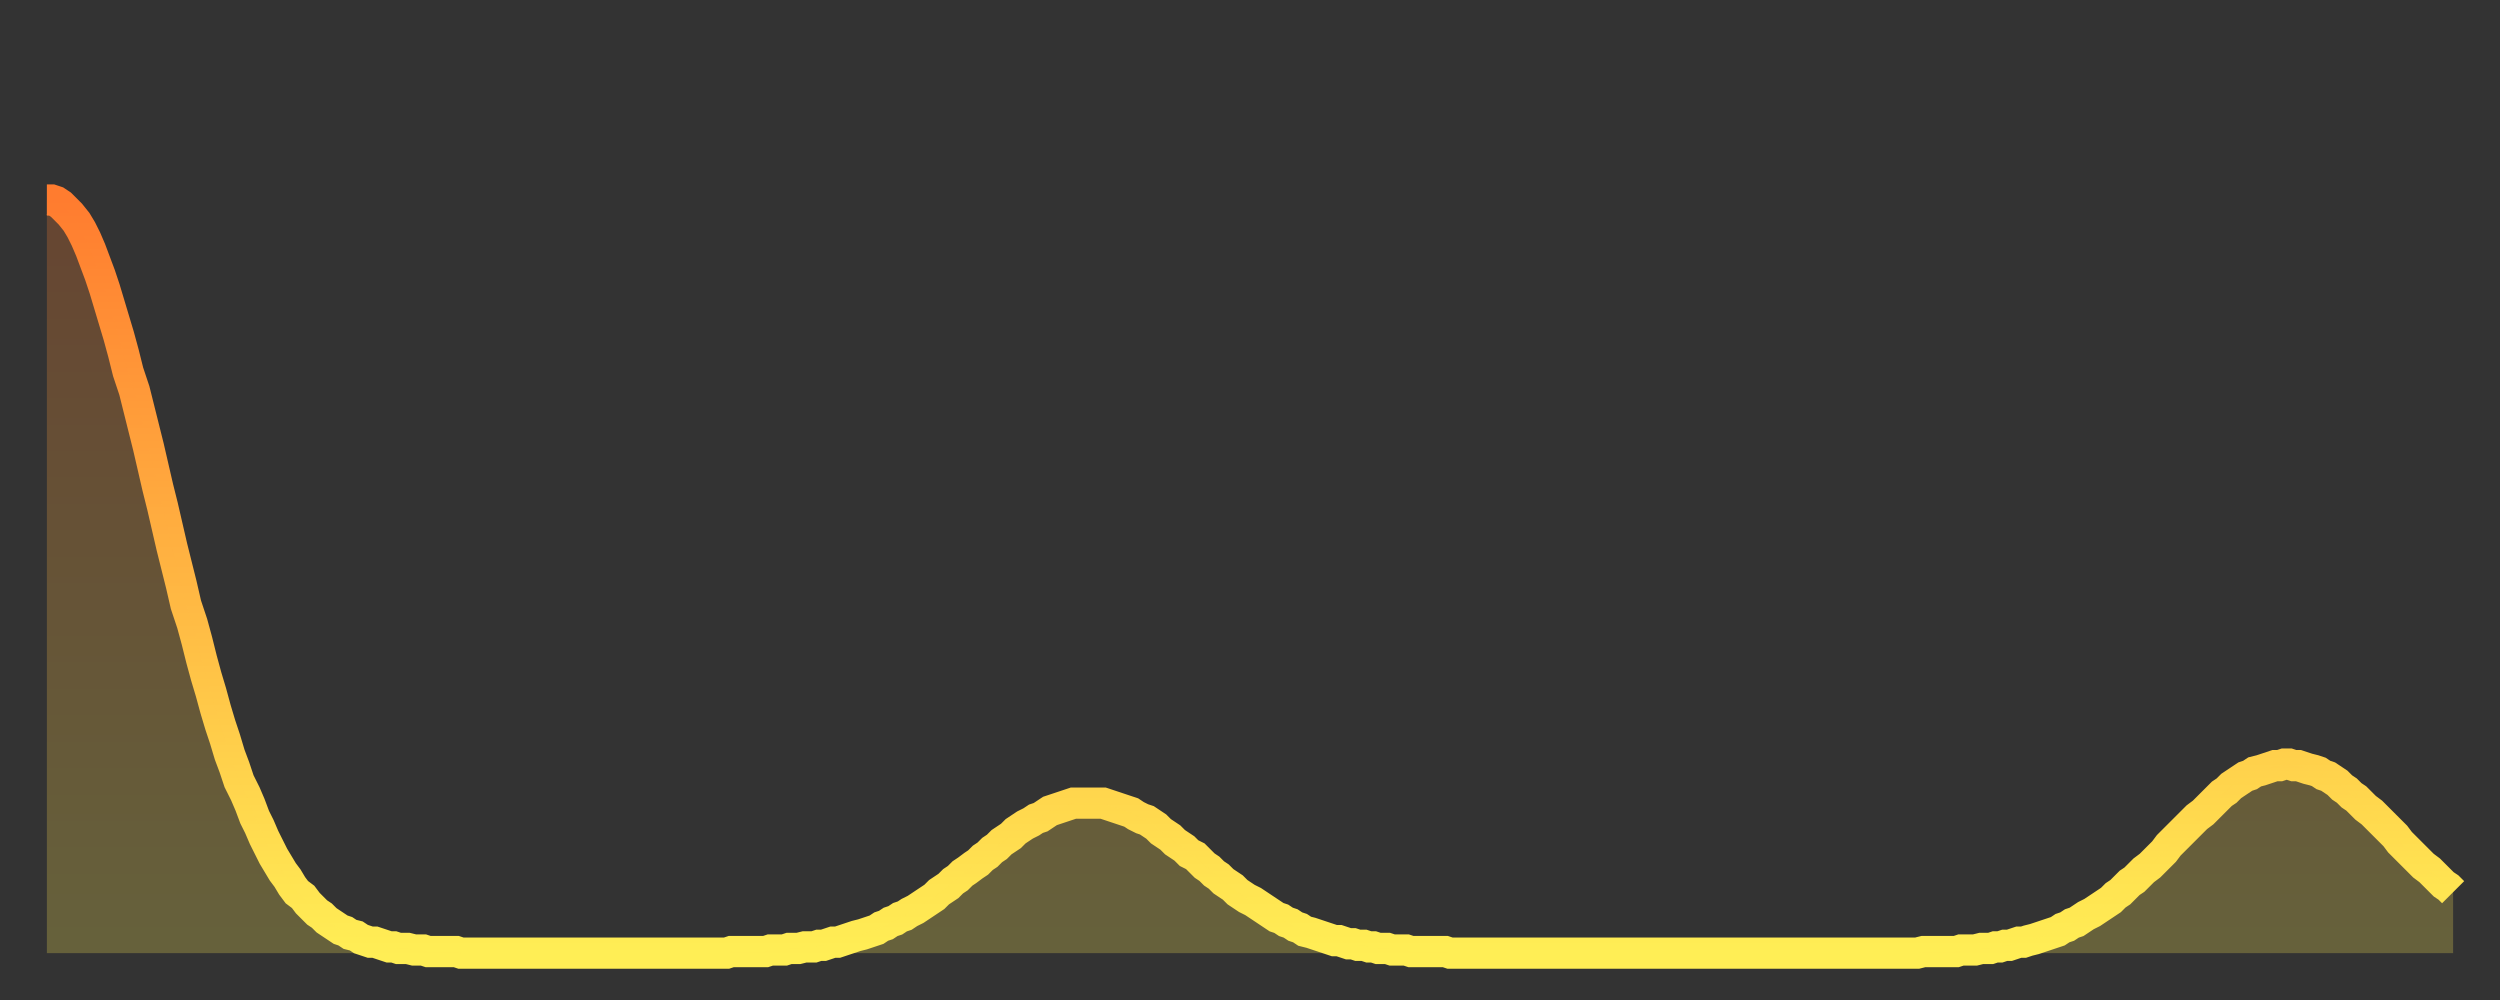
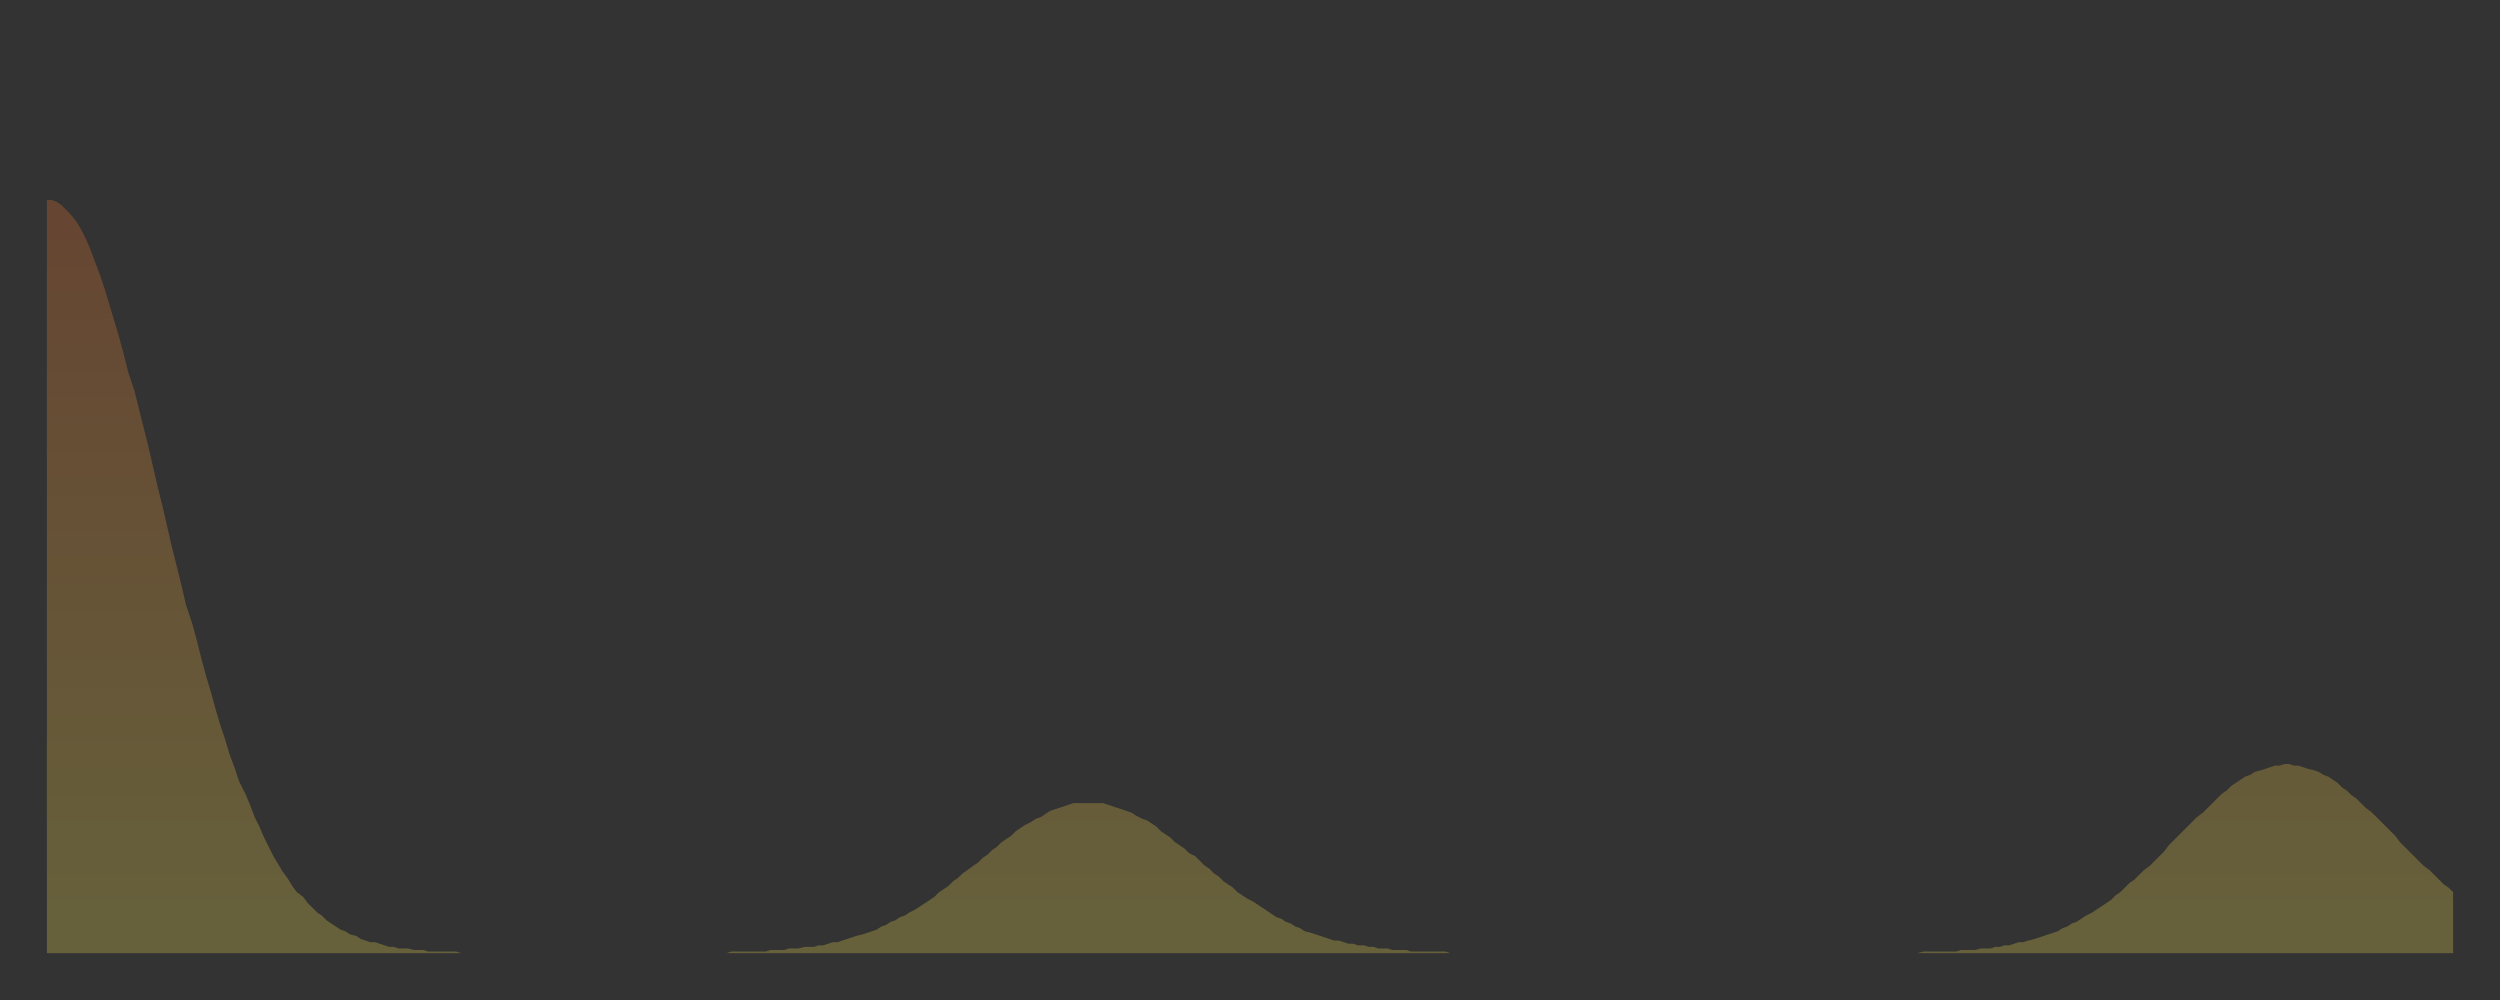
<svg xmlns="http://www.w3.org/2000/svg" baseProfile="full" height="64" version="1.1" width="160">
  <rect width="100%" height="100%" fill="#333333" stroke="none" />
  <defs>
    <linearGradient id="id69816" x1="0" x2="0" y1="0" y2="1">
      <stop offset="0%" stop-color="#ff7c2f" />
      <stop offset="50%" stop-color="#ffb542" />
      <stop offset="100%" stop-color="#ffee55" />
    </linearGradient>
  </defs>
  <g transform="translate(3,3)">
    <g>
-       <path d="M 0.0 9.8 0.3 9.8 0.6 9.9 0.9 10.1 1.2 10.4 1.5 10.7 1.9 11.2 2.2 11.7 2.5 12.3 2.8 13.0 3.1 13.8 3.4 14.6 3.7 15.5 4.0 16.5 4.3 17.5 4.6 18.5 4.9 19.6 5.2 20.8 5.6 22.0 5.9 23.2 6.2 24.4 6.5 25.6 6.8 26.9 7.1 28.2 7.4 29.4 7.7 30.7 8.0 32.0 8.3 33.2 8.6 34.4 8.9 35.7 9.3 36.9 9.6 38.0 9.9 39.2 10.2 40.3 10.5 41.3 10.8 42.4 11.1 43.4 11.4 44.3 11.7 45.3 12.0 46.1 12.3 47.0 12.7 47.8 13.0 48.5 13.3 49.3 13.6 49.9 13.9 50.6 14.2 51.2 14.5 51.8 14.8 52.3 15.1 52.8 15.4 53.2 15.7 53.7 16.0 54.1 16.4 54.4 16.7 54.8 17.0 55.1 17.3 55.4 17.6 55.6 17.9 55.9 18.2 56.1 18.5 56.3 18.8 56.5 19.1 56.6 19.4 56.8 19.8 56.9 20.1 57.1 20.4 57.2 20.7 57.3 21.0 57.3 21.3 57.4 21.6 57.5 21.9 57.6 22.2 57.6 22.5 57.7 22.8 57.7 23.1 57.7 23.5 57.8 23.8 57.8 24.1 57.8 24.4 57.9 24.7 57.9 25.0 57.9 25.3 57.9 25.6 57.9 25.9 57.9 26.2 57.9 26.5 58.0 26.8 58.0 27.2 58.0 27.5 58.0 27.8 58.0 28.1 58.0 28.4 58.0 28.7 58.0 29.0 58.0 29.3 58.0 29.6 58.0 29.9 58.0 30.2 58.0 30.6 58.0 30.9 58.0 31.2 58.0 31.5 58.0 31.8 58.0 32.1 58.0 32.4 58.0 32.7 58.0 33.0 58.0 33.3 58.0 33.6 58.0 33.9 58.0 34.3 58.0 34.6 58.0 34.9 58.0 35.2 58.0 35.5 58.0 35.8 58.0 36.1 58.0 36.4 58.0 36.7 58.0 37.0 58.0 37.3 58.0 37.7 58.0 38.0 58.0 38.3 58.0 38.6 58.0 38.9 58.0 39.2 58.0 39.5 58.0 39.8 58.0 40.1 58.0 40.4 58.0 40.7 58.0 41.0 58.0 41.4 58.0 41.7 58.0 42.0 58.0 42.3 58.0 42.6 58.0 42.9 58.0 43.2 58.0 43.5 58.0 43.8 57.9 44.1 57.9 44.4 57.9 44.7 57.9 45.1 57.9 45.4 57.9 45.7 57.9 46.0 57.9 46.3 57.8 46.6 57.8 46.9 57.8 47.2 57.8 47.5 57.7 47.8 57.7 48.1 57.7 48.5 57.6 48.8 57.6 49.1 57.6 49.4 57.5 49.7 57.5 50.0 57.4 50.3 57.3 50.6 57.3 50.9 57.2 51.2 57.1 51.5 57.0 51.8 56.9 52.2 56.8 52.5 56.7 52.8 56.6 53.1 56.5 53.4 56.3 53.7 56.2 54.0 56.0 54.3 55.9 54.6 55.7 54.9 55.6 55.2 55.4 55.6 55.2 55.9 55.0 56.2 54.8 56.5 54.6 56.8 54.4 57.1 54.1 57.4 53.9 57.7 53.7 58.0 53.4 58.3 53.2 58.6 52.9 58.9 52.7 59.3 52.4 59.6 52.2 59.9 51.9 60.2 51.7 60.5 51.4 60.8 51.2 61.1 50.9 61.4 50.7 61.7 50.5 62.0 50.2 62.3 50.0 62.6 49.8 63.0 49.6 63.3 49.4 63.6 49.3 63.9 49.1 64.2 48.9 64.5 48.8 64.8 48.7 65.1 48.6 65.4 48.5 65.7 48.4 66.0 48.4 66.4 48.4 66.7 48.4 67.0 48.4 67.3 48.4 67.6 48.4 67.9 48.5 68.2 48.6 68.5 48.7 68.8 48.8 69.1 48.9 69.4 49.0 69.7 49.2 70.1 49.4 70.4 49.5 70.7 49.7 71.0 49.9 71.3 50.2 71.6 50.4 71.9 50.6 72.2 50.9 72.5 51.1 72.8 51.3 73.1 51.6 73.5 51.8 73.8 52.1 74.1 52.4 74.4 52.6 74.7 52.9 75.0 53.1 75.3 53.4 75.6 53.6 75.9 53.8 76.2 54.1 76.5 54.3 76.8 54.5 77.2 54.7 77.5 54.9 77.8 55.1 78.1 55.3 78.4 55.5 78.7 55.7 79.0 55.8 79.3 56.0 79.6 56.1 79.9 56.3 80.2 56.4 80.5 56.6 80.9 56.7 81.2 56.8 81.5 56.9 81.8 57.0 82.1 57.1 82.4 57.2 82.7 57.2 83.0 57.3 83.3 57.4 83.6 57.4 83.9 57.5 84.3 57.5 84.6 57.6 84.9 57.6 85.2 57.7 85.5 57.7 85.8 57.7 86.1 57.8 86.4 57.8 86.7 57.8 87.0 57.8 87.3 57.9 87.6 57.9 88.0 57.9 88.3 57.9 88.6 57.9 88.9 57.9 89.2 57.9 89.5 57.9 89.8 58.0 90.1 58.0 90.4 58.0 90.7 58.0 91.0 58.0 91.4 58.0 91.7 58.0 92.0 58.0 92.3 58.0 92.6 58.0 92.9 58.0 93.2 58.0 93.5 58.0 93.8 58.0 94.1 58.0 94.4 58.0 94.7 58.0 95.1 58.0 95.4 58.0 95.7 58.0 96.0 58.0 96.3 58.0 96.6 58.0 96.9 58.0 97.2 58.0 97.5 58.0 97.8 58.0 98.1 58.0 98.4 58.0 98.8 58.0 99.1 58.0 99.4 58.0 99.7 58.0 100.0 58.0 100.3 58.0 100.6 58.0 100.9 58.0 101.2 58.0 101.5 58.0 101.8 58.0 102.2 58.0 102.5 58.0 102.8 58.0 103.1 58.0 103.4 58.0 103.7 58.0 104.0 58.0 104.3 58.0 104.6 58.0 104.9 58.0 105.2 58.0 105.5 58.0 105.9 58.0 106.2 58.0 106.5 58.0 106.8 58.0 107.1 58.0 107.4 58.0 107.7 58.0 108.0 58.0 108.3 58.0 108.6 58.0 108.9 58.0 109.3 58.0 109.6 58.0 109.9 58.0 110.2 58.0 110.5 58.0 110.8 58.0 111.1 58.0 111.4 58.0 111.7 58.0 112.0 58.0 112.3 58.0 112.6 58.0 113.0 58.0 113.3 58.0 113.6 58.0 113.9 58.0 114.2 58.0 114.5 58.0 114.8 58.0 115.1 58.0 115.4 58.0 115.7 58.0 116.0 58.0 116.3 58.0 116.7 58.0 117.0 58.0 117.3 58.0 117.6 58.0 117.9 58.0 118.2 58.0 118.5 58.0 118.8 58.0 119.1 58.0 119.4 58.0 119.7 58.0 120.1 57.9 120.4 57.9 120.7 57.9 121.0 57.9 121.3 57.9 121.6 57.9 121.9 57.9 122.2 57.9 122.5 57.8 122.8 57.8 123.1 57.8 123.4 57.8 123.8 57.7 124.1 57.7 124.4 57.7 124.7 57.6 125.0 57.6 125.3 57.5 125.6 57.5 125.9 57.4 126.2 57.3 126.5 57.3 126.8 57.2 127.2 57.1 127.5 57.0 127.8 56.9 128.1 56.8 128.4 56.7 128.7 56.6 129.0 56.4 129.3 56.3 129.6 56.1 129.9 56.0 130.2 55.8 130.5 55.6 130.9 55.4 131.2 55.2 131.5 55.0 131.8 54.8 132.1 54.6 132.4 54.3 132.7 54.1 133.0 53.8 133.3 53.5 133.6 53.3 133.9 53.0 134.2 52.7 134.6 52.4 134.9 52.1 135.2 51.8 135.5 51.5 135.8 51.1 136.1 50.8 136.4 50.5 136.7 50.2 137.0 49.9 137.3 49.6 137.6 49.3 138.0 49.0 138.3 48.7 138.6 48.4 138.9 48.1 139.2 47.8 139.5 47.6 139.8 47.3 140.1 47.1 140.4 46.9 140.7 46.7 141.0 46.6 141.3 46.4 141.7 46.3 142.0 46.2 142.3 46.1 142.6 46.0 142.9 46.0 143.2 45.9 143.5 45.9 143.8 46.0 144.1 46.0 144.4 46.1 144.7 46.2 145.1 46.3 145.4 46.4 145.7 46.6 146.0 46.7 146.3 46.9 146.6 47.1 146.9 47.4 147.2 47.6 147.5 47.9 147.8 48.1 148.1 48.4 148.4 48.7 148.8 49.0 149.1 49.3 149.4 49.6 149.7 49.9 150.0 50.2 150.3 50.5 150.6 50.9 150.9 51.2 151.2 51.5 151.5 51.8 151.8 52.1 152.1 52.4 152.5 52.7 152.8 53.0 153.1 53.3 153.4 53.6 153.7 53.8 154.0 54.1" fill="none" id="graph-curve" opacity="1" stroke="url(#id69816)" stroke-width="2" />
      <path d="M 0 58 L 0.0 9.8 0.3 9.8 0.6 9.9 0.9 10.1 1.2 10.4 1.5 10.7 1.9 11.2 2.2 11.7 2.5 12.3 2.8 13.0 3.1 13.8 3.4 14.6 3.7 15.5 4.0 16.5 4.3 17.5 4.6 18.5 4.9 19.6 5.2 20.8 5.6 22.0 5.9 23.2 6.2 24.4 6.5 25.6 6.8 26.9 7.1 28.2 7.4 29.4 7.7 30.7 8.0 32.0 8.3 33.2 8.6 34.4 8.9 35.7 9.3 36.9 9.6 38.0 9.9 39.2 10.2 40.3 10.5 41.3 10.8 42.4 11.1 43.4 11.4 44.3 11.7 45.3 12.0 46.1 12.3 47.0 12.7 47.8 13.0 48.5 13.3 49.3 13.6 49.9 13.9 50.6 14.2 51.2 14.5 51.8 14.8 52.3 15.1 52.8 15.4 53.2 15.7 53.7 16.0 54.1 16.4 54.4 16.7 54.8 17.0 55.1 17.3 55.4 17.6 55.6 17.9 55.9 18.2 56.1 18.5 56.3 18.8 56.5 19.1 56.6 19.4 56.8 19.8 56.9 20.1 57.1 20.4 57.2 20.7 57.3 21.0 57.3 21.3 57.4 21.6 57.5 21.9 57.6 22.2 57.6 22.5 57.7 22.8 57.7 23.1 57.7 23.5 57.8 23.8 57.8 24.1 57.8 24.4 57.9 24.7 57.9 25.0 57.9 25.3 57.9 25.6 57.9 25.9 57.9 26.2 57.9 26.5 58.0 26.8 58.0 27.2 58.0 27.5 58.0 27.8 58.0 28.1 58.0 28.4 58.0 28.7 58.0 29.0 58.0 29.3 58.0 29.6 58.0 29.9 58.0 30.2 58.0 30.6 58.0 30.9 58.0 31.2 58.0 31.5 58.0 31.8 58.0 32.1 58.0 32.4 58.0 32.7 58.0 33.0 58.0 33.3 58.0 33.6 58.0 33.9 58.0 34.3 58.0 34.6 58.0 34.9 58.0 35.2 58.0 35.5 58.0 35.8 58.0 36.1 58.0 36.4 58.0 36.7 58.0 37.0 58.0 37.3 58.0 37.7 58.0 38.0 58.0 38.3 58.0 38.6 58.0 38.9 58.0 39.2 58.0 39.5 58.0 39.8 58.0 40.1 58.0 40.4 58.0 40.7 58.0 41.0 58.0 41.4 58.0 41.7 58.0 42.0 58.0 42.3 58.0 42.6 58.0 42.9 58.0 43.2 58.0 43.5 58.0 43.8 57.9 44.1 57.9 44.4 57.9 44.7 57.9 45.1 57.9 45.4 57.9 45.7 57.9 46.0 57.9 46.3 57.8 46.6 57.8 46.9 57.8 47.2 57.8 47.5 57.7 47.8 57.7 48.1 57.7 48.5 57.6 48.8 57.6 49.1 57.6 49.4 57.5 49.7 57.5 50.0 57.4 50.3 57.3 50.6 57.3 50.9 57.2 51.2 57.1 51.5 57.0 51.8 56.9 52.2 56.8 52.5 56.7 52.8 56.6 53.1 56.5 53.4 56.3 53.7 56.2 54.0 56.0 54.3 55.9 54.6 55.7 54.9 55.6 55.2 55.4 55.6 55.2 55.9 55.0 56.2 54.8 56.5 54.6 56.8 54.4 57.1 54.1 57.4 53.9 57.7 53.7 58.0 53.4 58.3 53.2 58.6 52.9 58.9 52.7 59.3 52.4 59.6 52.2 59.9 51.9 60.2 51.7 60.5 51.4 60.8 51.2 61.1 50.9 61.4 50.7 61.7 50.5 62.0 50.2 62.3 50.0 62.6 49.8 63.0 49.6 63.3 49.4 63.6 49.3 63.9 49.1 64.2 48.9 64.5 48.8 64.8 48.7 65.1 48.6 65.4 48.5 65.7 48.4 66.0 48.4 66.4 48.4 66.7 48.4 67.0 48.4 67.3 48.4 67.6 48.4 67.9 48.5 68.2 48.6 68.5 48.7 68.8 48.8 69.1 48.9 69.4 49.0 69.7 49.2 70.1 49.4 70.4 49.5 70.7 49.7 71.0 49.9 71.3 50.2 71.6 50.4 71.9 50.6 72.2 50.9 72.5 51.1 72.8 51.3 73.1 51.6 73.5 51.8 73.8 52.1 74.1 52.4 74.4 52.6 74.7 52.9 75.0 53.1 75.3 53.4 75.6 53.6 75.9 53.8 76.2 54.1 76.5 54.3 76.8 54.5 77.2 54.7 77.5 54.9 77.8 55.1 78.1 55.3 78.4 55.5 78.7 55.7 79.0 55.8 79.3 56.0 79.6 56.1 79.9 56.3 80.2 56.4 80.5 56.6 80.9 56.7 81.2 56.8 81.5 56.9 81.8 57.0 82.1 57.1 82.4 57.2 82.7 57.2 83.0 57.3 83.3 57.4 83.6 57.4 83.9 57.5 84.3 57.5 84.6 57.6 84.9 57.6 85.2 57.7 85.5 57.7 85.8 57.7 86.1 57.8 86.4 57.8 86.7 57.8 87.0 57.8 87.3 57.9 87.6 57.9 88.0 57.9 88.3 57.9 88.6 57.9 88.9 57.9 89.2 57.9 89.5 57.9 89.8 58.0 90.1 58.0 90.4 58.0 90.7 58.0 91.0 58.0 91.4 58.0 91.7 58.0 92.0 58.0 92.3 58.0 92.6 58.0 92.9 58.0 93.2 58.0 93.5 58.0 93.8 58.0 94.1 58.0 94.4 58.0 94.7 58.0 95.1 58.0 95.4 58.0 95.7 58.0 96.0 58.0 96.3 58.0 96.6 58.0 96.9 58.0 97.2 58.0 97.5 58.0 97.8 58.0 98.1 58.0 98.4 58.0 98.8 58.0 99.1 58.0 99.4 58.0 99.7 58.0 100.0 58.0 100.3 58.0 100.6 58.0 100.9 58.0 101.2 58.0 101.5 58.0 101.8 58.0 102.2 58.0 102.5 58.0 102.8 58.0 103.1 58.0 103.4 58.0 103.7 58.0 104.0 58.0 104.3 58.0 104.6 58.0 104.9 58.0 105.2 58.0 105.5 58.0 105.9 58.0 106.2 58.0 106.5 58.0 106.8 58.0 107.1 58.0 107.4 58.0 107.7 58.0 108.0 58.0 108.3 58.0 108.6 58.0 108.9 58.0 109.3 58.0 109.6 58.0 109.9 58.0 110.2 58.0 110.5 58.0 110.8 58.0 111.1 58.0 111.4 58.0 111.7 58.0 112.0 58.0 112.3 58.0 112.6 58.0 113.0 58.0 113.3 58.0 113.6 58.0 113.9 58.0 114.2 58.0 114.5 58.0 114.8 58.0 115.1 58.0 115.4 58.0 115.7 58.0 116.0 58.0 116.3 58.0 116.7 58.0 117.0 58.0 117.3 58.0 117.6 58.0 117.9 58.0 118.2 58.0 118.5 58.0 118.8 58.0 119.1 58.0 119.4 58.0 119.7 58.0 120.1 57.9 120.4 57.9 120.7 57.9 121.0 57.9 121.3 57.9 121.6 57.9 121.9 57.9 122.2 57.9 122.5 57.8 122.8 57.8 123.1 57.8 123.4 57.8 123.8 57.7 124.1 57.7 124.4 57.7 124.7 57.6 125.0 57.6 125.3 57.5 125.6 57.5 125.9 57.4 126.2 57.3 126.5 57.3 126.8 57.2 127.2 57.1 127.5 57.0 127.8 56.9 128.1 56.8 128.4 56.7 128.7 56.6 129.0 56.4 129.3 56.3 129.6 56.1 129.9 56.0 130.2 55.8 130.5 55.6 130.9 55.4 131.2 55.2 131.5 55.0 131.8 54.8 132.1 54.6 132.4 54.3 132.7 54.1 133.0 53.8 133.3 53.5 133.6 53.3 133.9 53.0 134.2 52.7 134.6 52.4 134.9 52.1 135.2 51.8 135.5 51.5 135.8 51.1 136.1 50.8 136.4 50.5 136.7 50.2 137.0 49.9 137.3 49.6 137.6 49.3 138.0 49.0 138.3 48.7 138.6 48.4 138.9 48.1 139.2 47.8 139.5 47.6 139.8 47.3 140.1 47.1 140.4 46.9 140.7 46.7 141.0 46.6 141.3 46.4 141.7 46.3 142.0 46.2 142.3 46.1 142.6 46.0 142.9 46.0 143.2 45.9 143.5 45.9 143.8 46.0 144.1 46.0 144.4 46.1 144.7 46.2 145.1 46.3 145.4 46.4 145.7 46.6 146.0 46.7 146.3 46.9 146.6 47.1 146.9 47.4 147.2 47.6 147.5 47.9 147.8 48.1 148.1 48.4 148.4 48.7 148.8 49.0 149.1 49.3 149.4 49.6 149.7 49.9 150.0 50.2 150.3 50.5 150.6 50.9 150.9 51.2 151.2 51.5 151.5 51.8 151.8 52.1 152.1 52.4 152.5 52.7 152.8 53.0 153.1 53.3 153.4 53.6 153.7 53.8 154.0 54.1 154 58" fill="url(#id69816)" fill-opacity=".25" id="graph-shadow" />
    </g>
  </g>
</svg>